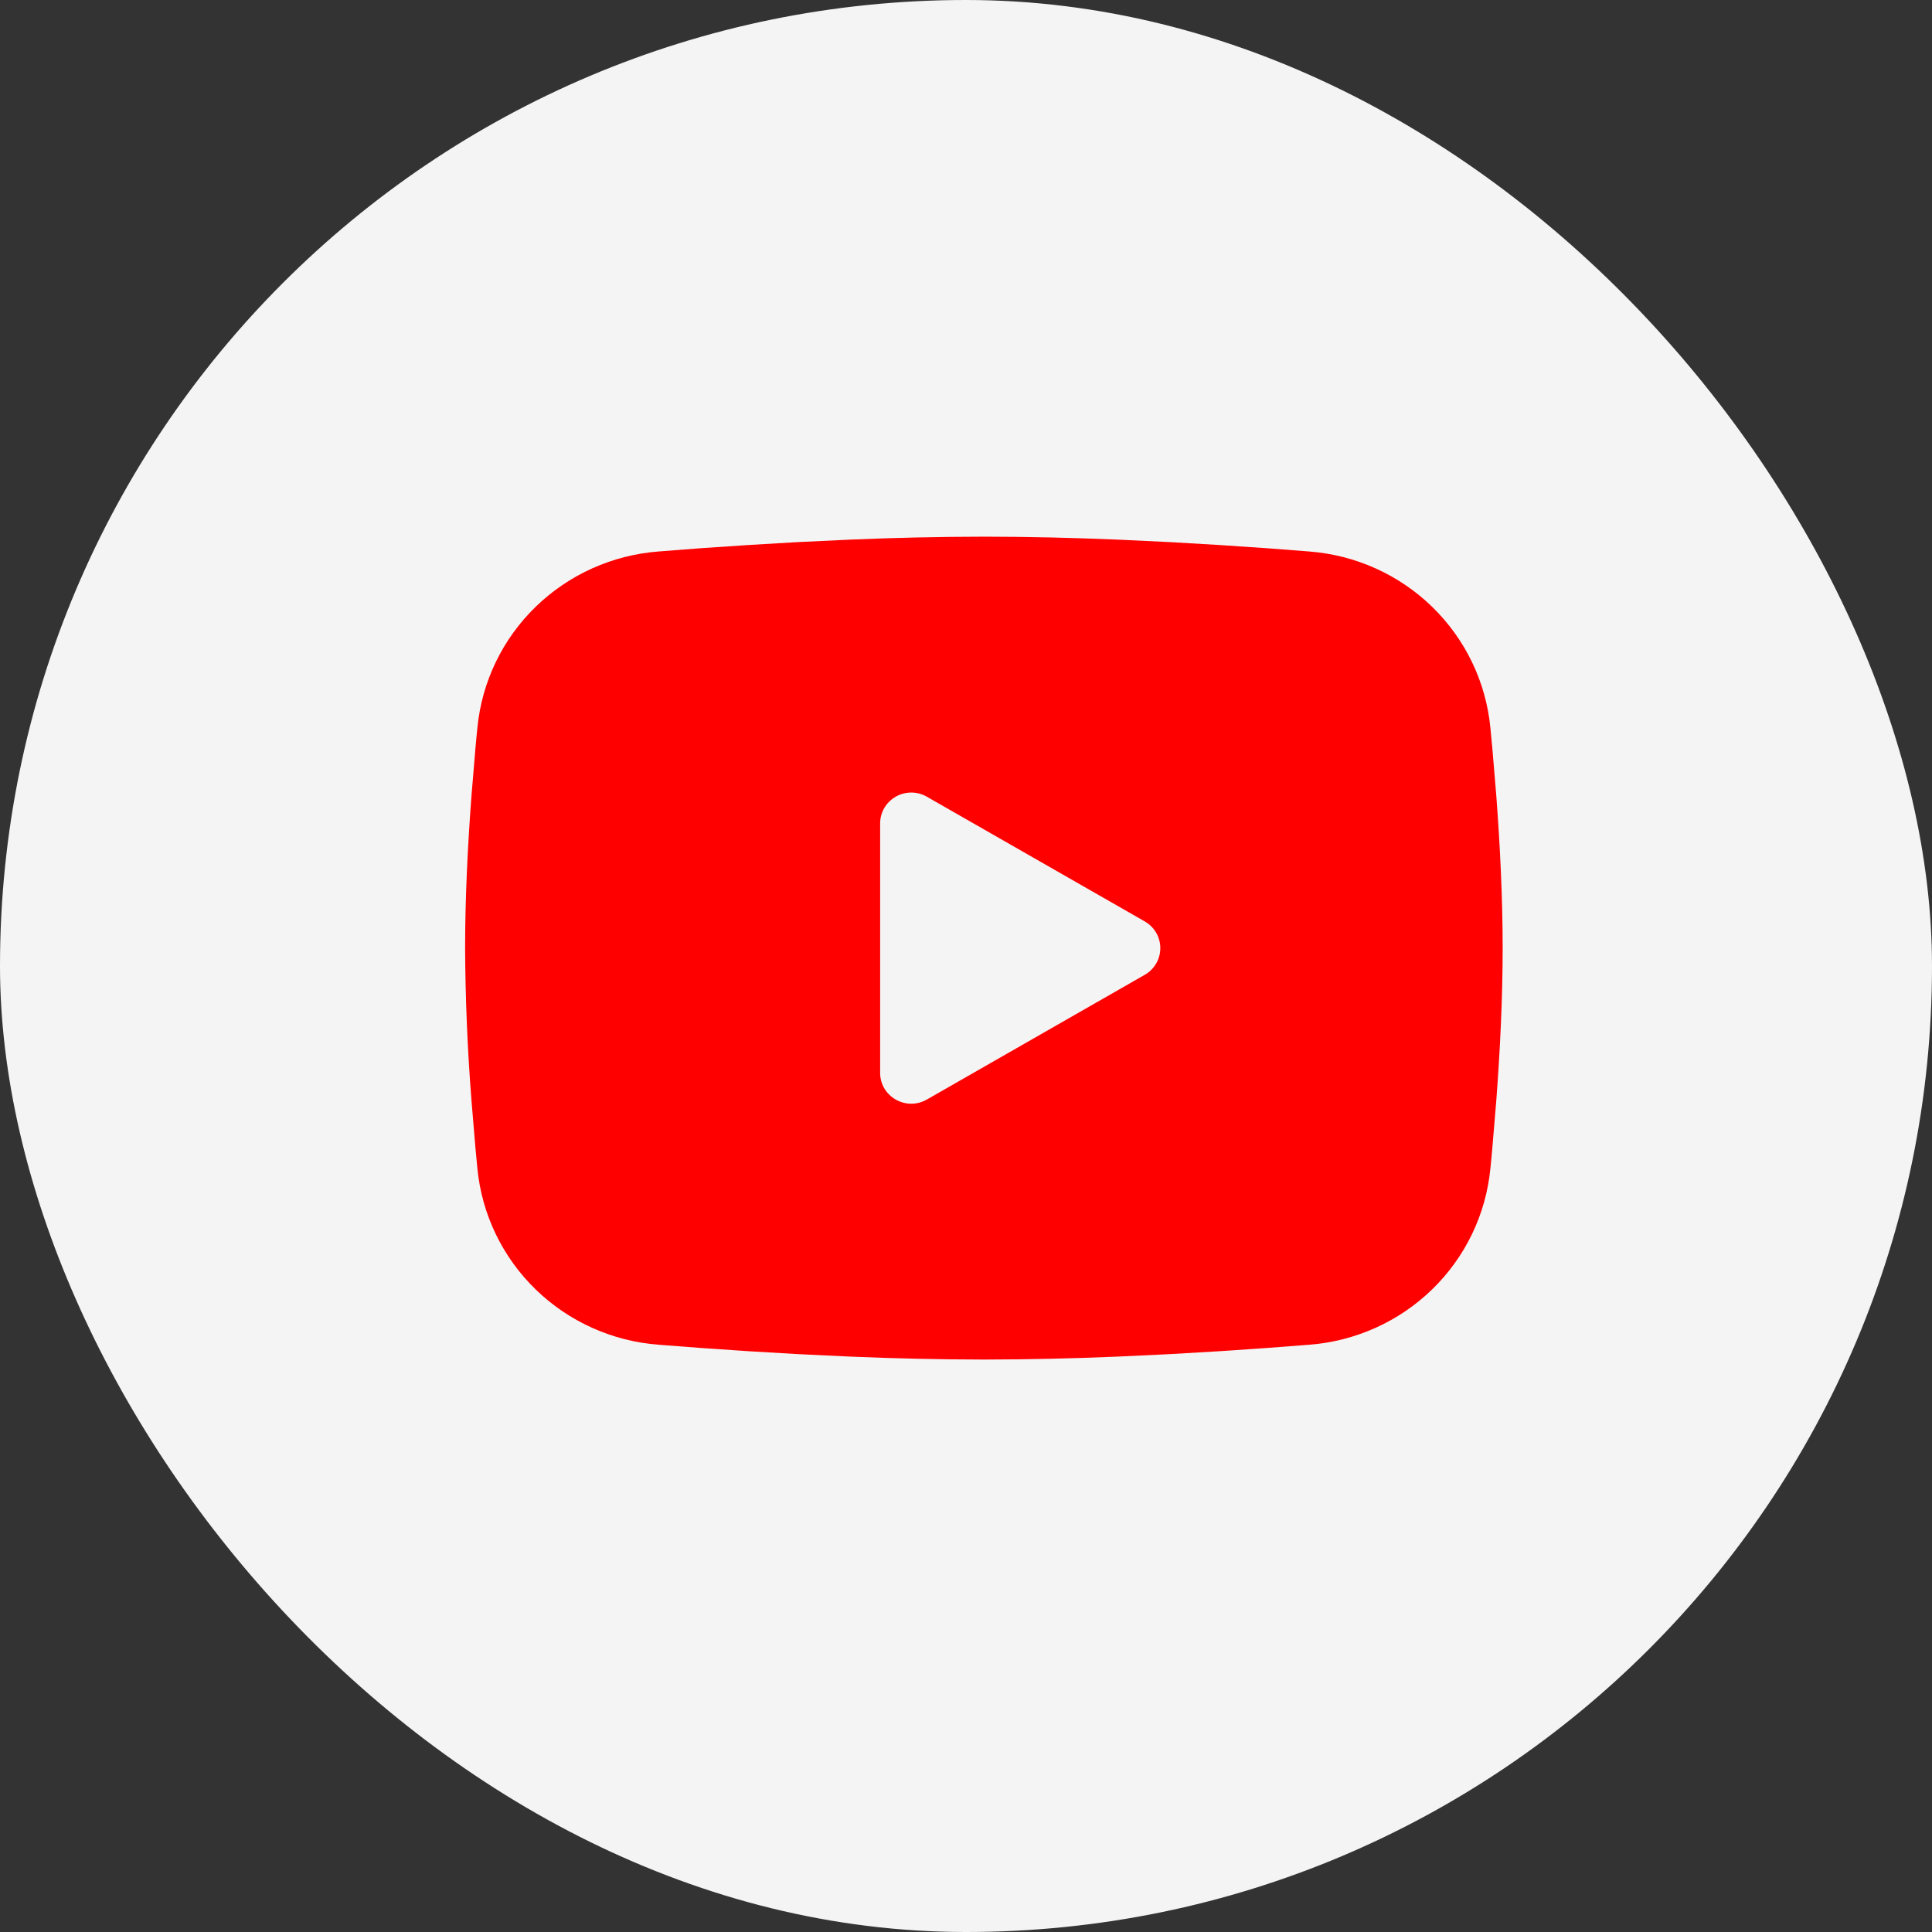
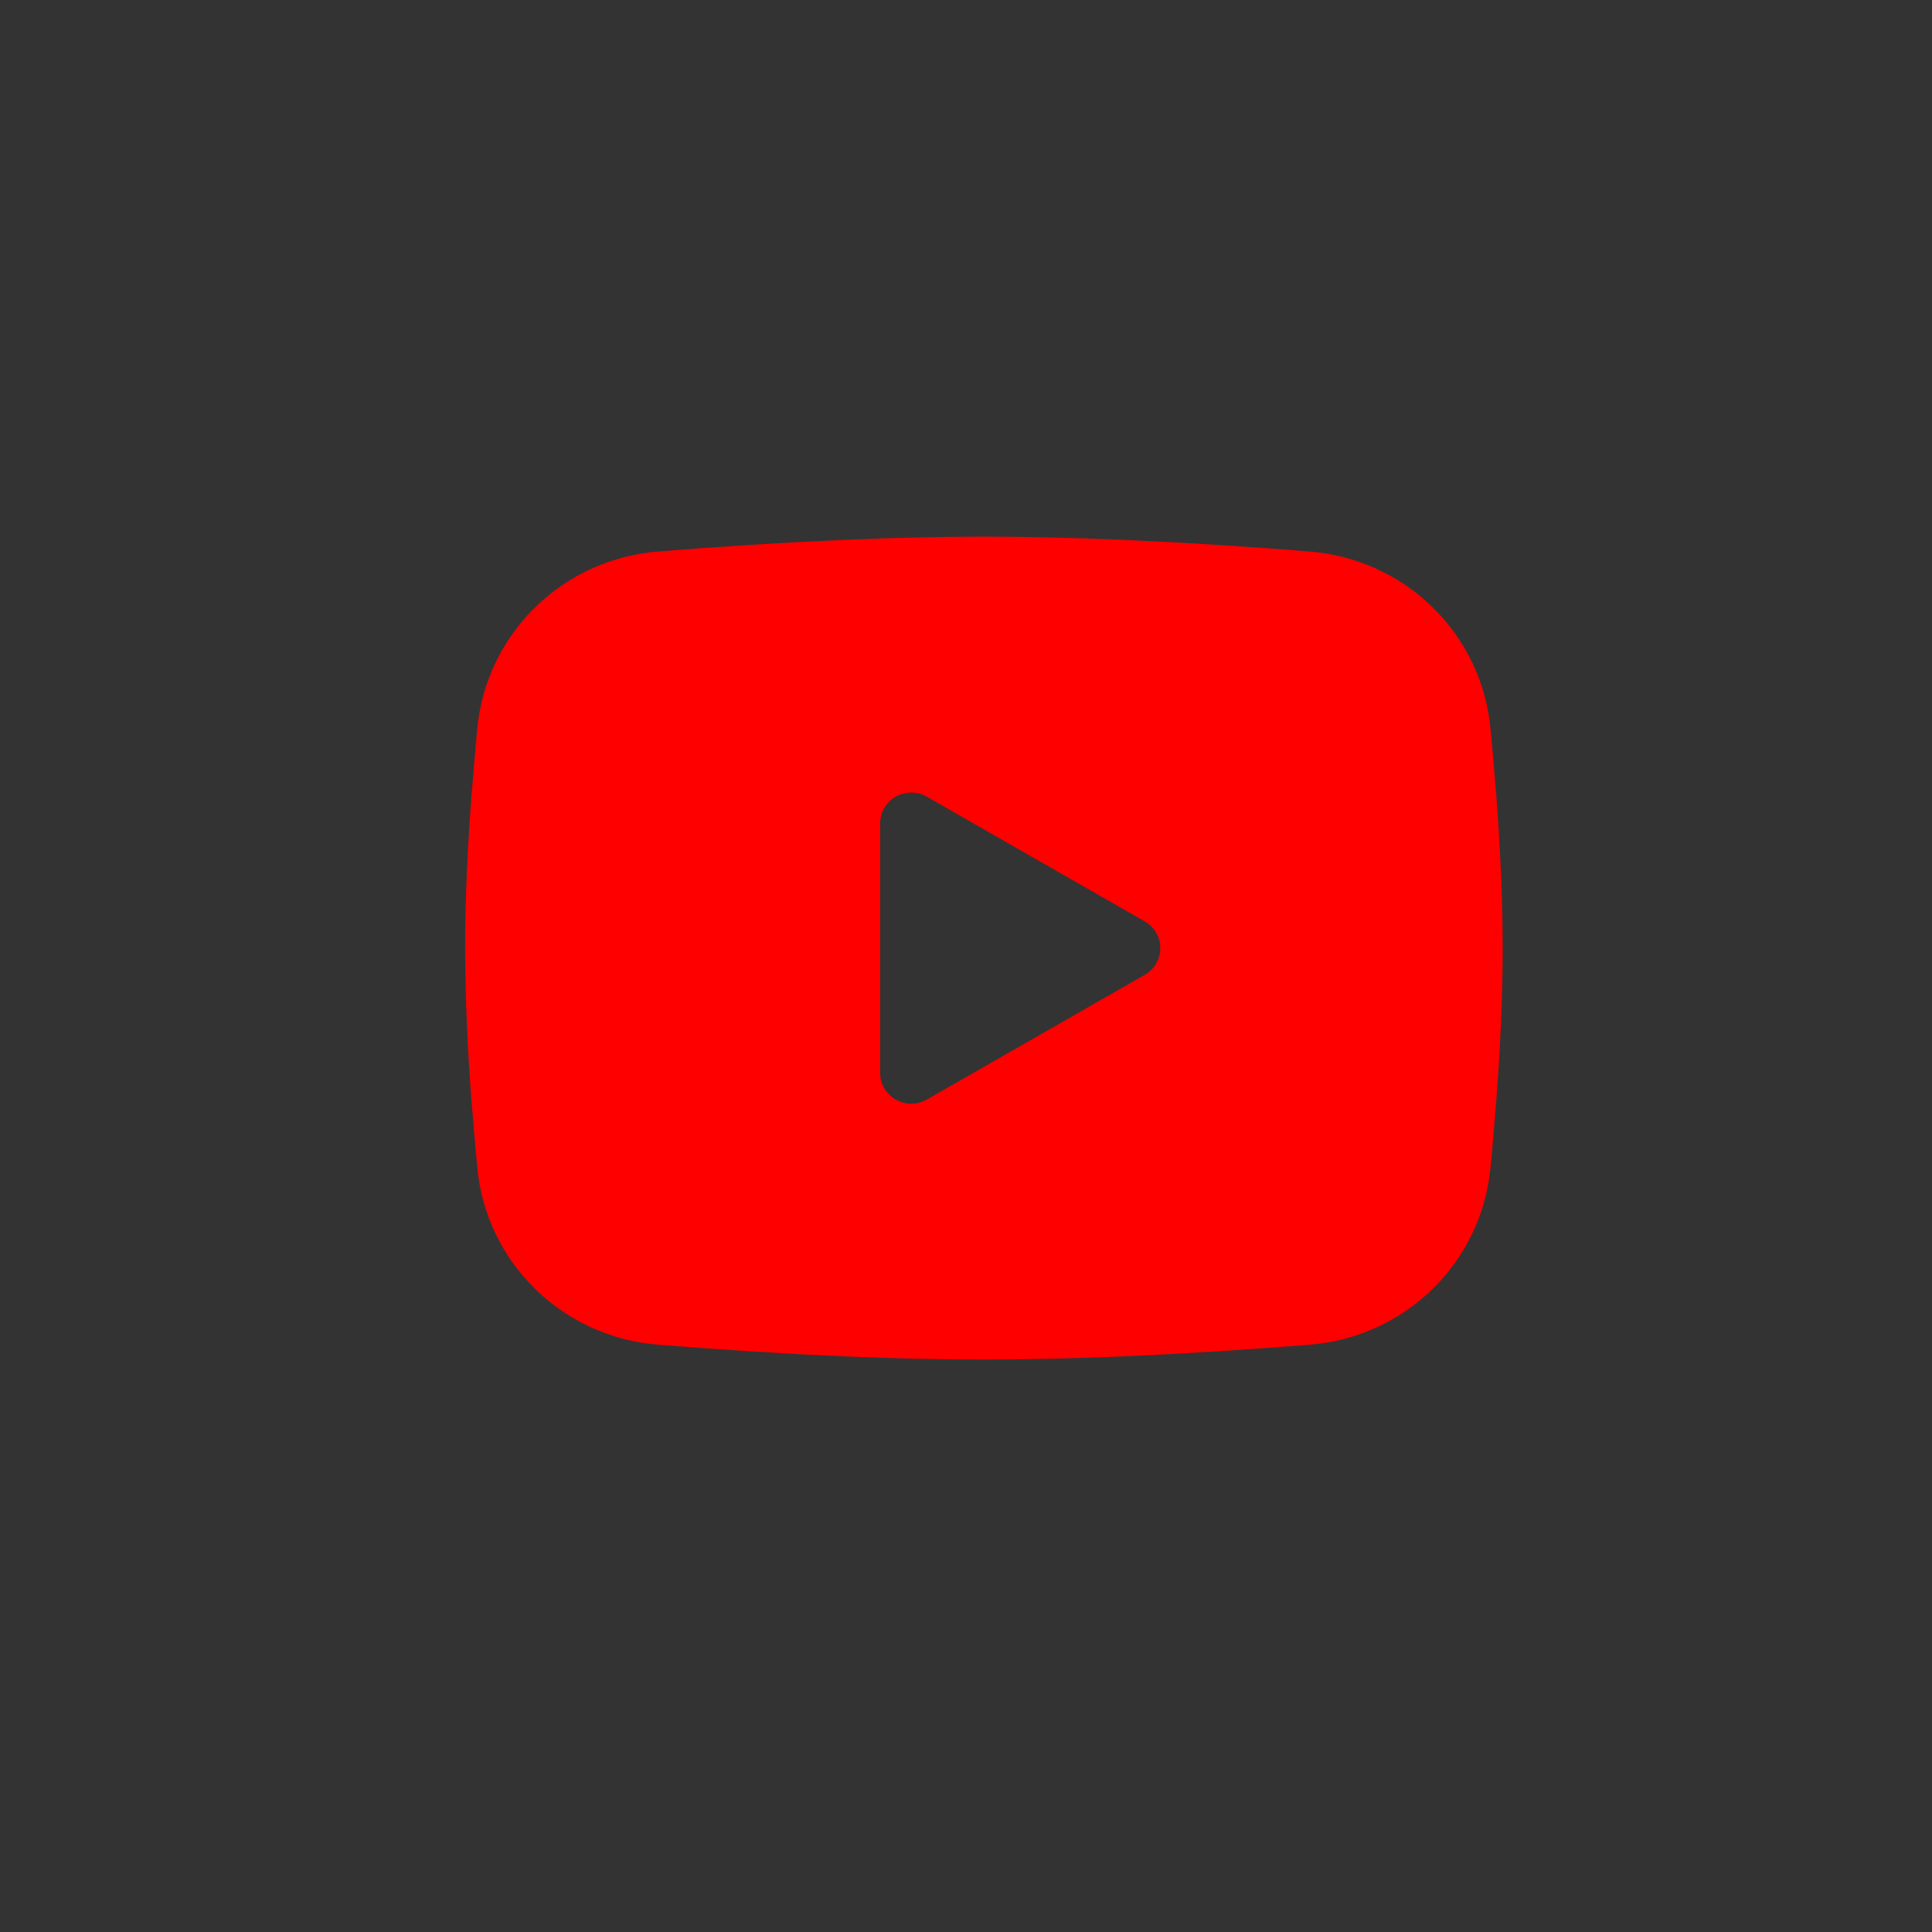
<svg xmlns="http://www.w3.org/2000/svg" width="54" height="54" viewBox="0 0 54 54" fill="none">
  <rect x="0" y="0" width="54" height="54" fill="#333333" stroke="none" />
  <g id="Youtube">
-     <rect width="54" height="54" rx="27" fill="#F4F4F4" />
    <path id="Vector" fill-rule="evenodd" clip-rule="evenodd" d="M27.5 15C28.74 15 30.011 15.032 31.244 15.083L32.7 15.152L34.093 15.234L35.398 15.322L36.59 15.414C37.883 15.512 39.101 16.059 40.027 16.959C40.954 17.859 41.531 19.055 41.656 20.335L41.714 20.945L41.823 22.254C41.925 23.609 42 25.087 42 26.5C42 27.913 41.925 29.391 41.823 30.746L41.714 32.054C41.696 32.264 41.677 32.467 41.656 32.665C41.531 33.946 40.954 35.141 40.027 36.041C39.1 36.941 37.882 37.488 36.589 37.586L35.4 37.677L34.095 37.766L32.7 37.848L31.244 37.917C29.997 37.97 28.748 37.998 27.5 38C26.252 37.998 25.003 37.97 23.756 37.917L22.3 37.848L20.907 37.766L19.602 37.677L18.41 37.586C17.116 37.488 15.899 36.941 14.973 36.041C14.046 35.141 13.469 33.946 13.344 32.665L13.286 32.054L13.177 30.746C13.066 29.334 13.007 27.917 13 26.5C13 25.087 13.075 23.609 13.177 22.254L13.286 20.945C13.305 20.736 13.323 20.533 13.344 20.335C13.469 19.055 14.046 17.86 14.972 16.96C15.899 16.06 17.115 15.512 18.409 15.414L19.599 15.322L20.904 15.234L22.299 15.152L23.755 15.083C25.002 15.03 26.251 15.002 27.5 15ZM24.6 23.014V29.986C24.6 30.65 25.325 31.064 25.905 30.733L31.995 27.247C32.127 27.172 32.238 27.063 32.314 26.932C32.391 26.8 32.431 26.652 32.431 26.5C32.431 26.348 32.391 26.2 32.314 26.068C32.238 25.937 32.127 25.828 31.995 25.753L25.905 22.268C25.773 22.192 25.623 22.152 25.47 22.152C25.317 22.152 25.167 22.192 25.035 22.268C24.902 22.344 24.793 22.453 24.716 22.584C24.64 22.715 24.6 22.864 24.6 23.015V23.014Z" fill="#FF0000" />
  </g>
</svg>